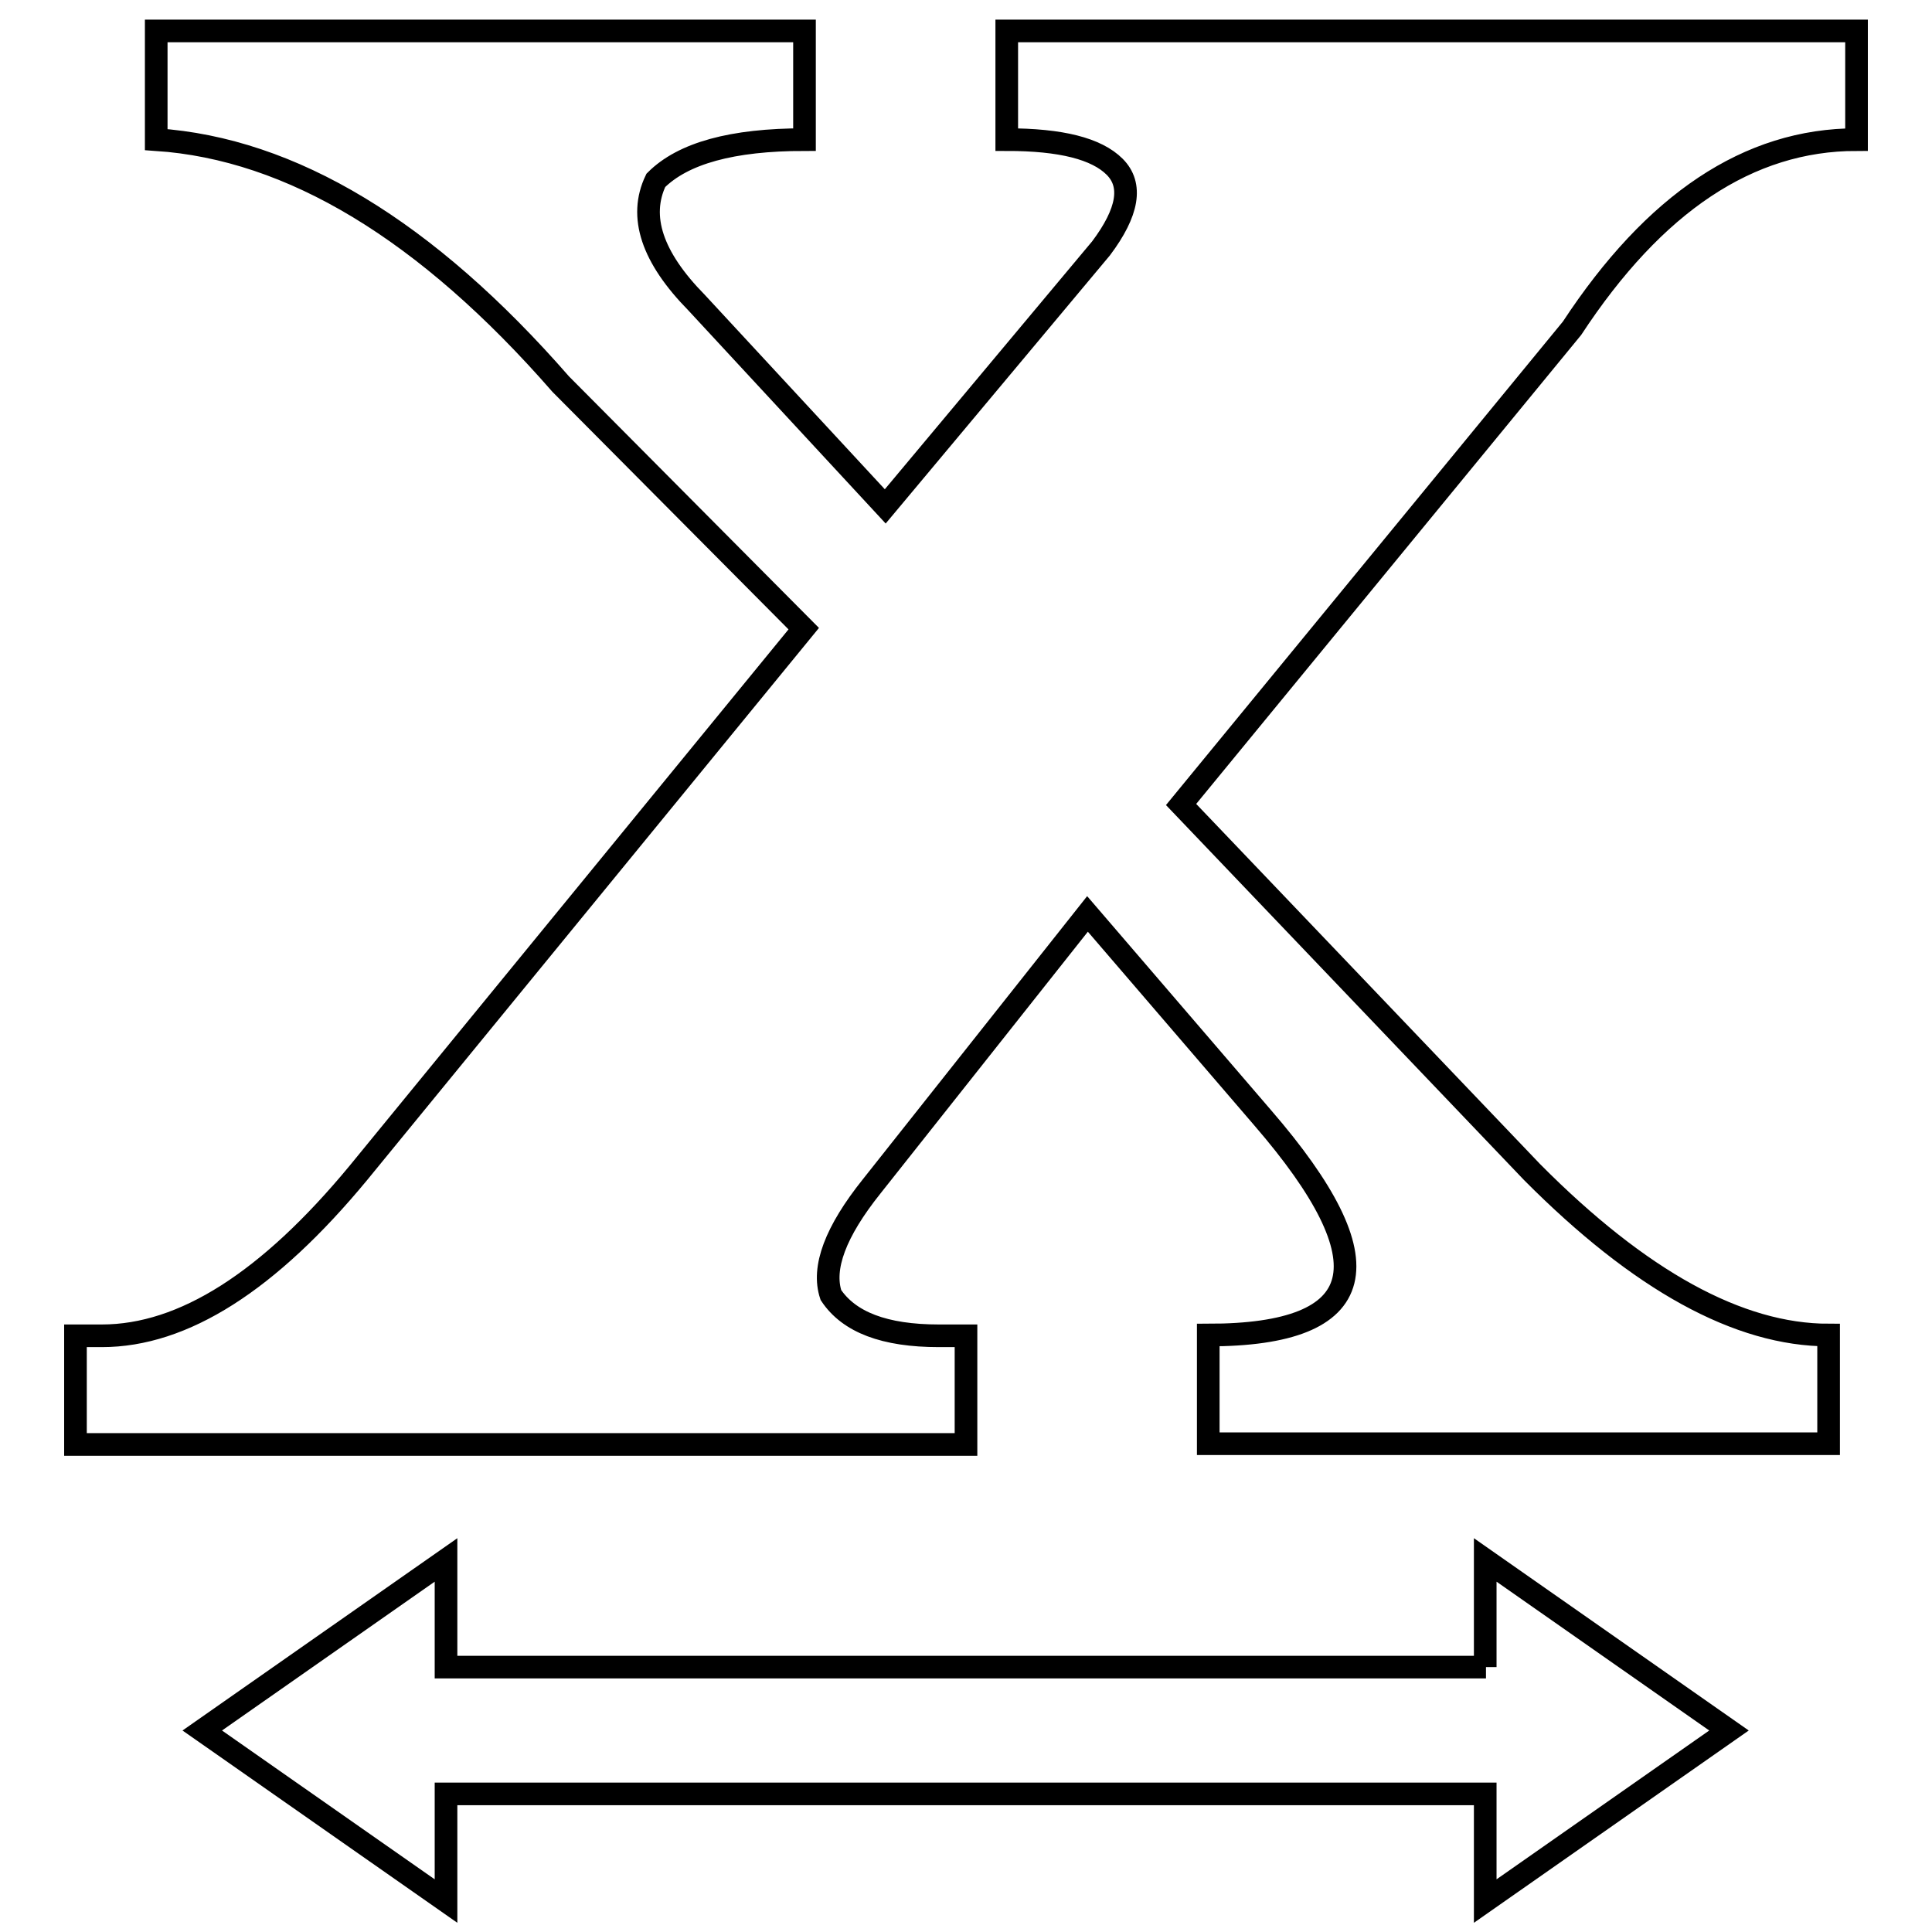
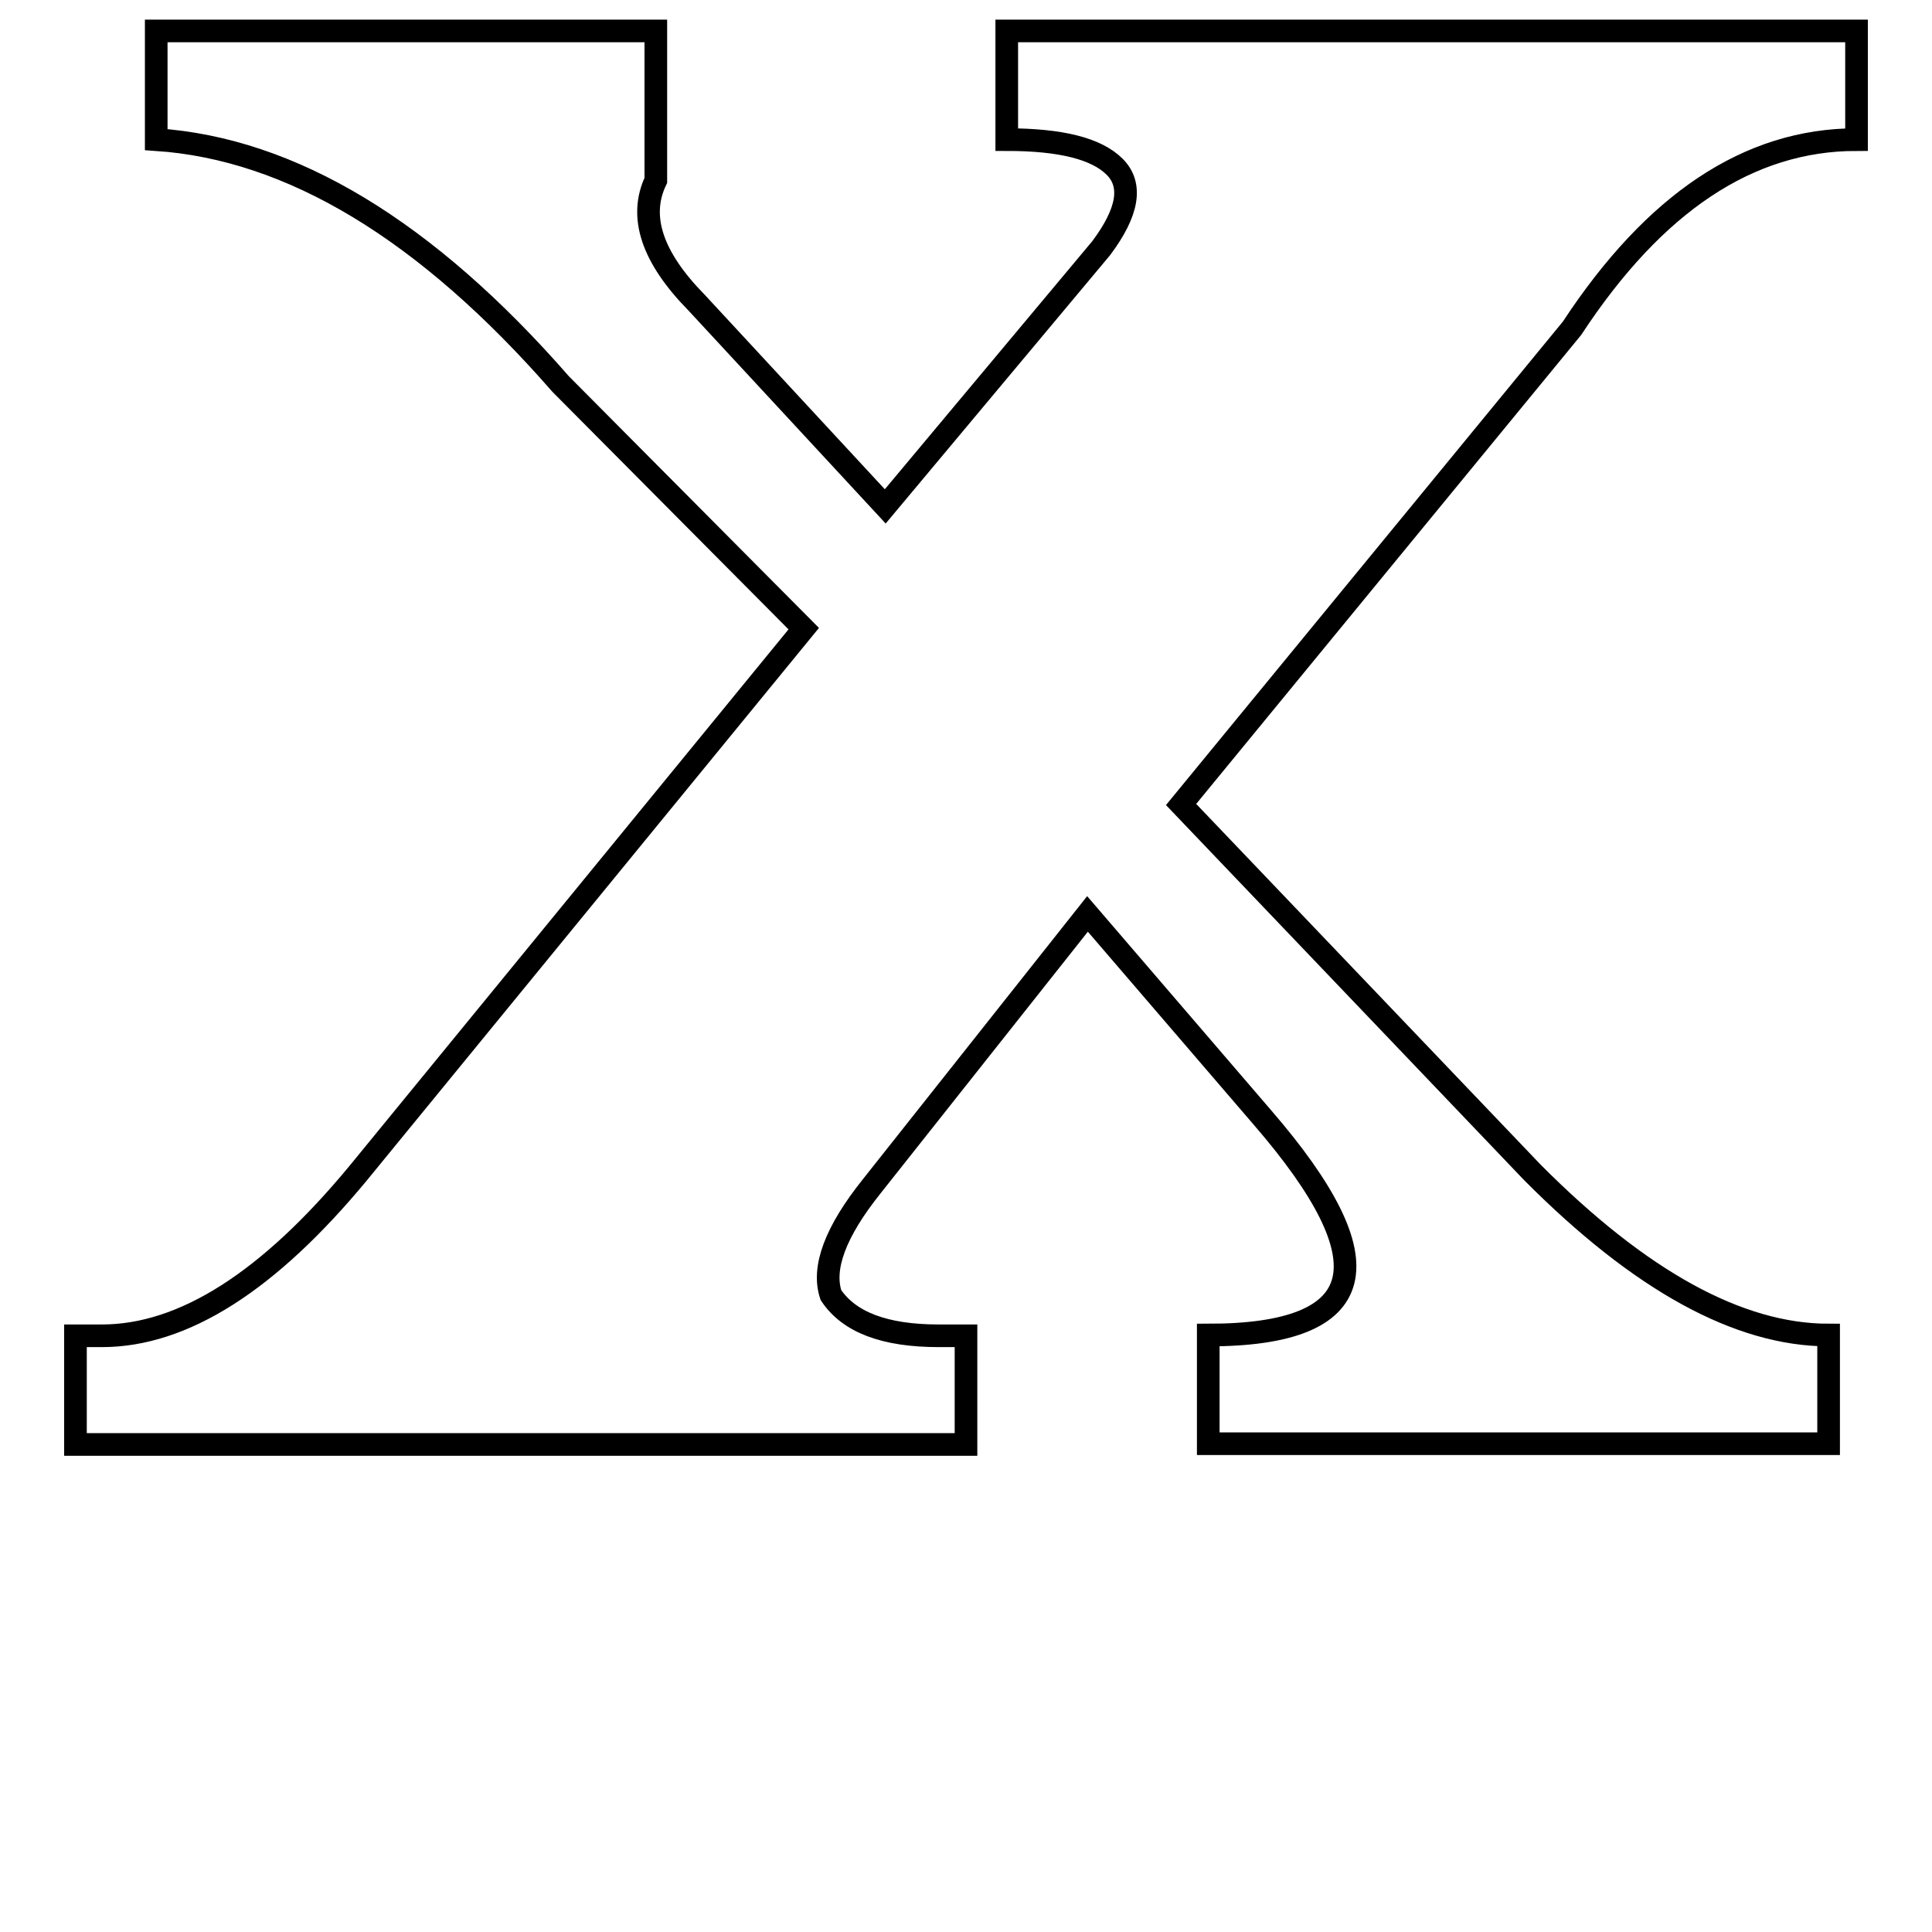
<svg xmlns="http://www.w3.org/2000/svg" version="1.1" x="0px" y="0px" viewBox="0 0 256 256" enable-background="new 0 0 256 256" xml:space="preserve">
  <g>
    <g>
-       <path stroke-width="3" fill-opacity="0" stroke="#000000" d="M246,18.5V4.1H133.4v14.4c7.2,0,11.9,1.2,14.3,3.6c2.4,2.4,1.8,6-1.8,10.8l-28.6,34.2l-25-27c-5.9-6-7.7-11.4-5.4-16.2c3.6-3.6,10.1-5.4,19.7-5.4V4.1H20.7v14.4c17.9,1.2,35.8,12,53.6,32.4l32.2,32.4l-59,72.1c-11.9,14.4-23.2,21.6-34,21.6H10v14.4h118v-14.4h-3.6c-7.2,0-11.9-1.8-14.3-5.4c-1.2-3.6,0.6-8.4,5.4-14.4l28.6-36.1l23.2,27c8.3,9.6,11.9,16.8,10.7,21.6c-1.2,4.8-7.2,7.2-17.9,7.2v14.4h82.2v-14.4c-11.9,0-25-7.2-39.3-21.6l-46.5-48.7l51.8-63.1C219.2,26.9,231.7,18.5,246,18.5z" />
-       <path stroke-width="3" fill-opacity="0" stroke="#000000" d="M196.9,220.9H59.1v-14.2l-32.3,22.6l32.3,22.6v-14.2h137.7v14.2l32.3-22.6l-32.3-22.6V220.9z" />
+       <path stroke-width="3" fill-opacity="0" stroke="#000000" d="M246,18.5V4.1H133.4v14.4c7.2,0,11.9,1.2,14.3,3.6c2.4,2.4,1.8,6-1.8,10.8l-28.6,34.2l-25-27c-5.9-6-7.7-11.4-5.4-16.2V4.1H20.7v14.4c17.9,1.2,35.8,12,53.6,32.4l32.2,32.4l-59,72.1c-11.9,14.4-23.2,21.6-34,21.6H10v14.4h118v-14.4h-3.6c-7.2,0-11.9-1.8-14.3-5.4c-1.2-3.6,0.6-8.4,5.4-14.4l28.6-36.1l23.2,27c8.3,9.6,11.9,16.8,10.7,21.6c-1.2,4.8-7.2,7.2-17.9,7.2v14.4h82.2v-14.4c-11.9,0-25-7.2-39.3-21.6l-46.5-48.7l51.8-63.1C219.2,26.9,231.7,18.5,246,18.5z" />
    </g>
  </g>
</svg>